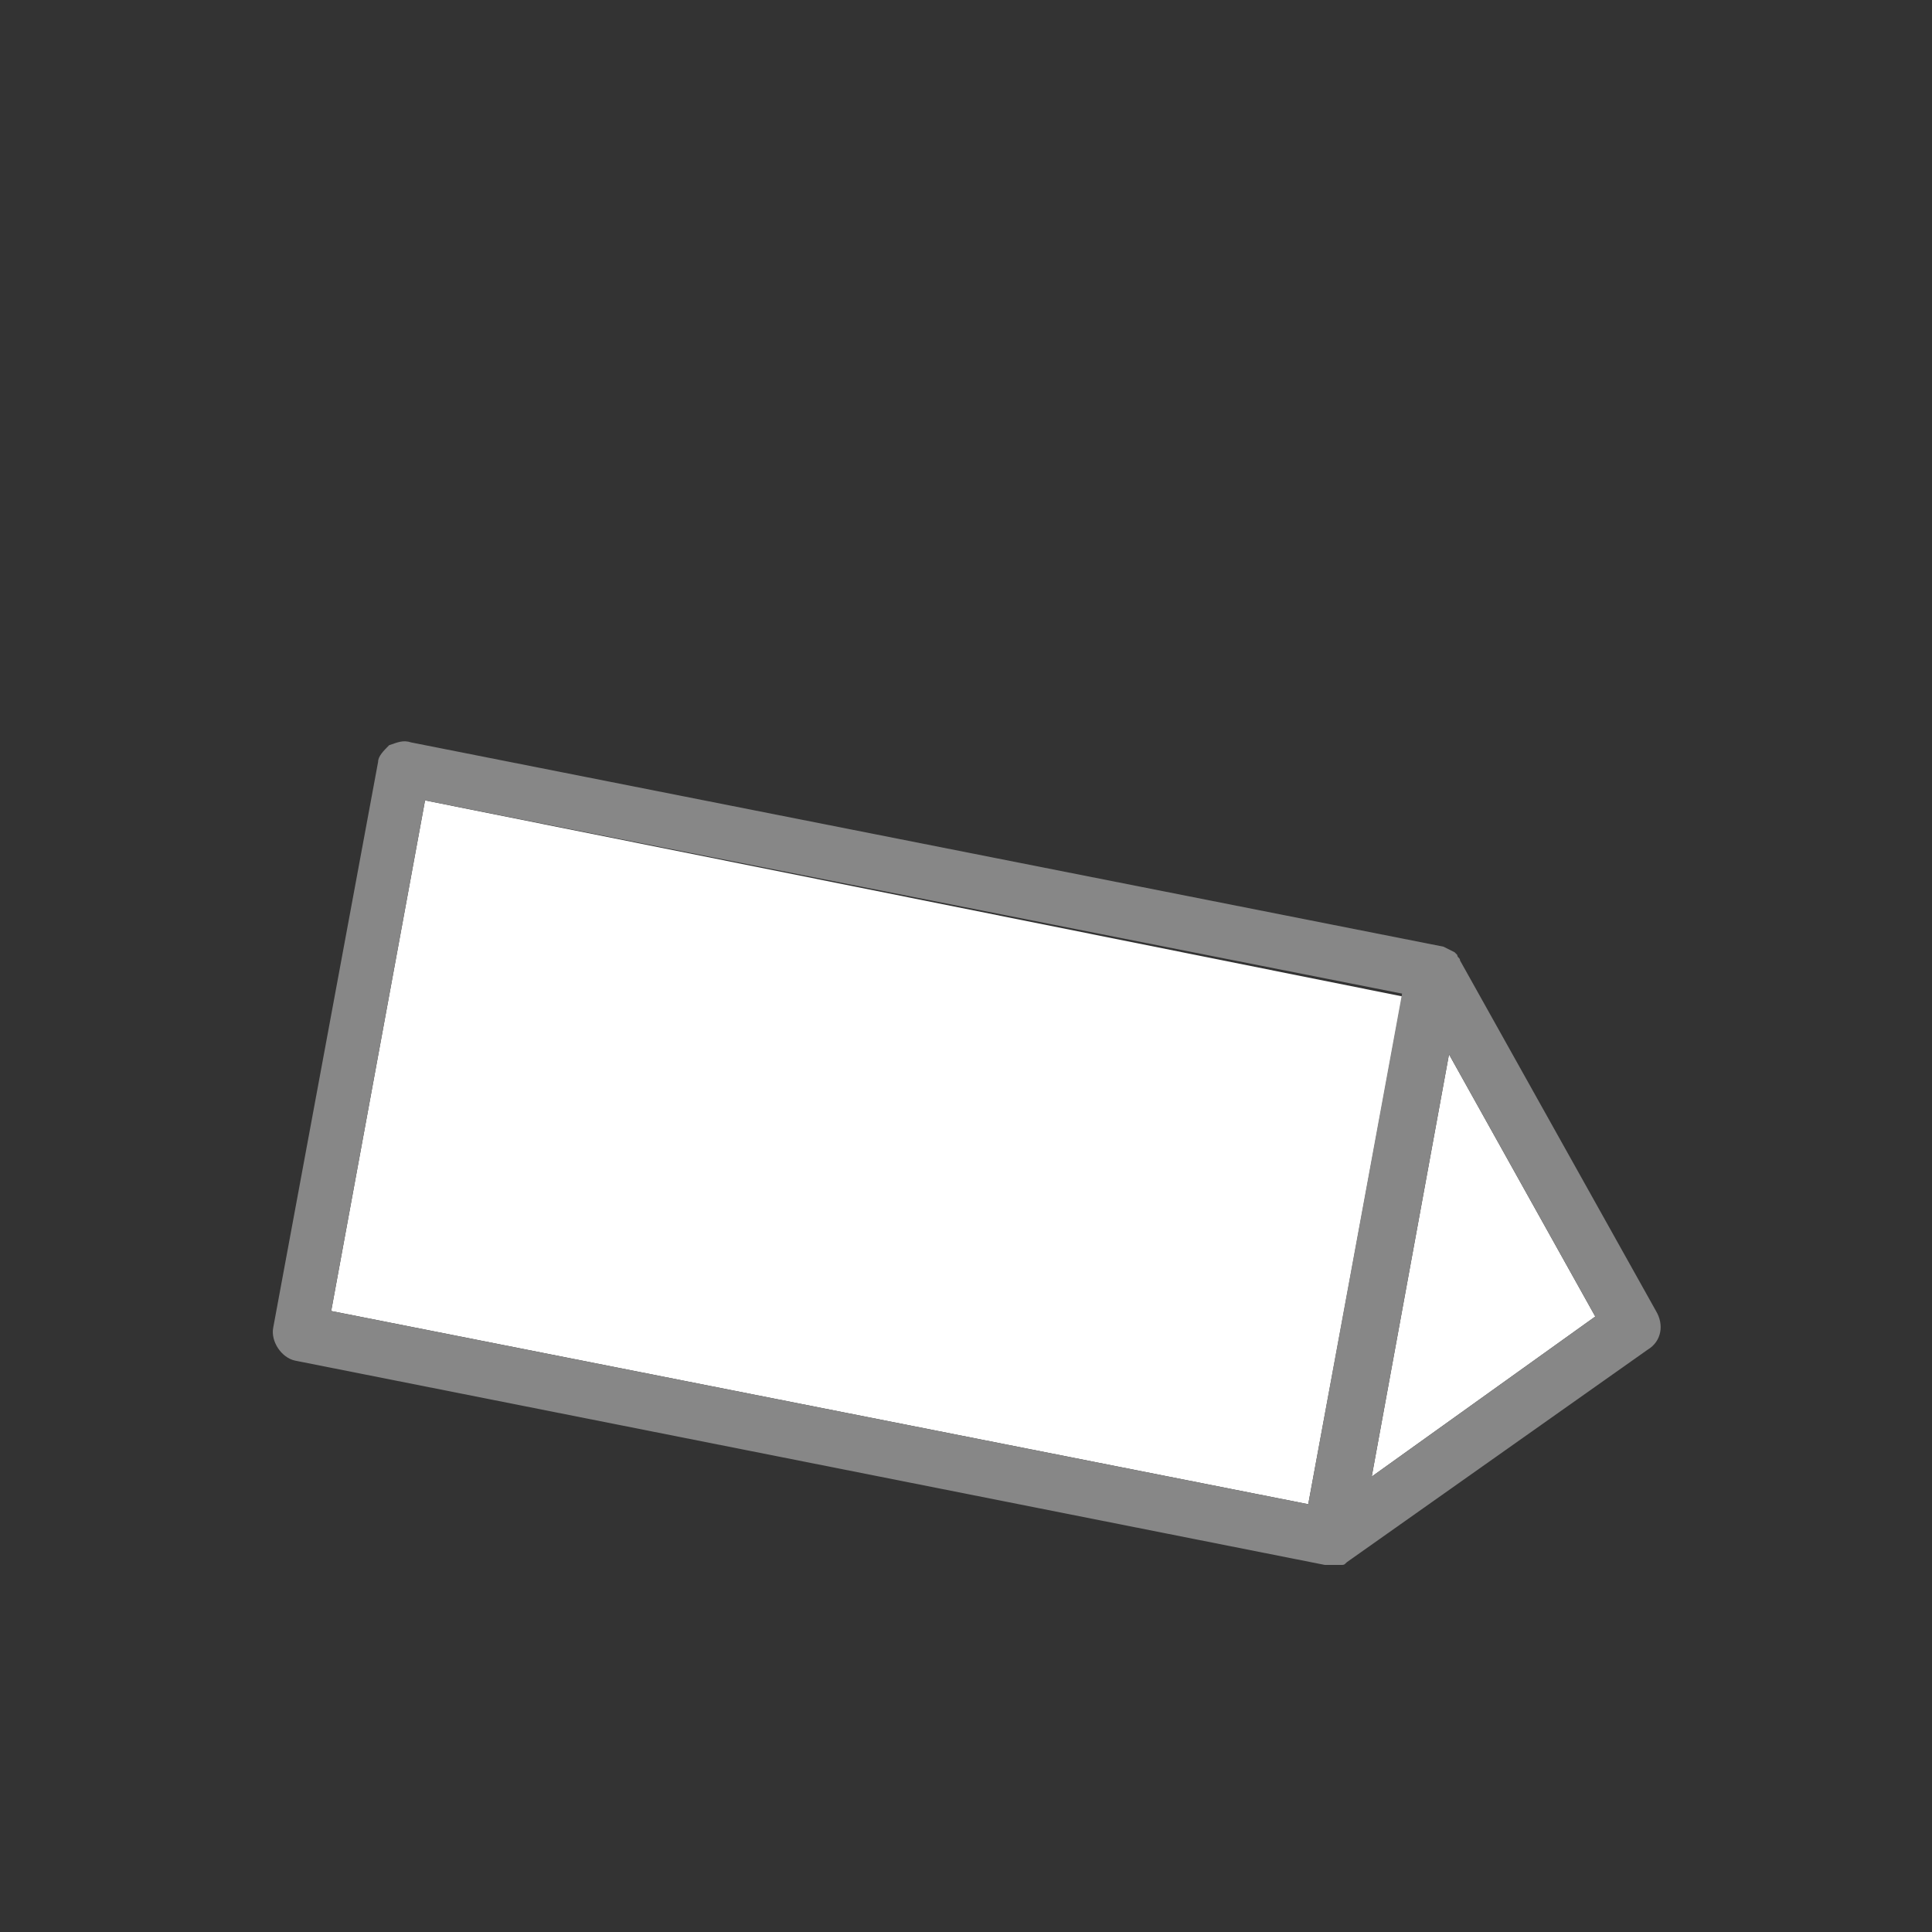
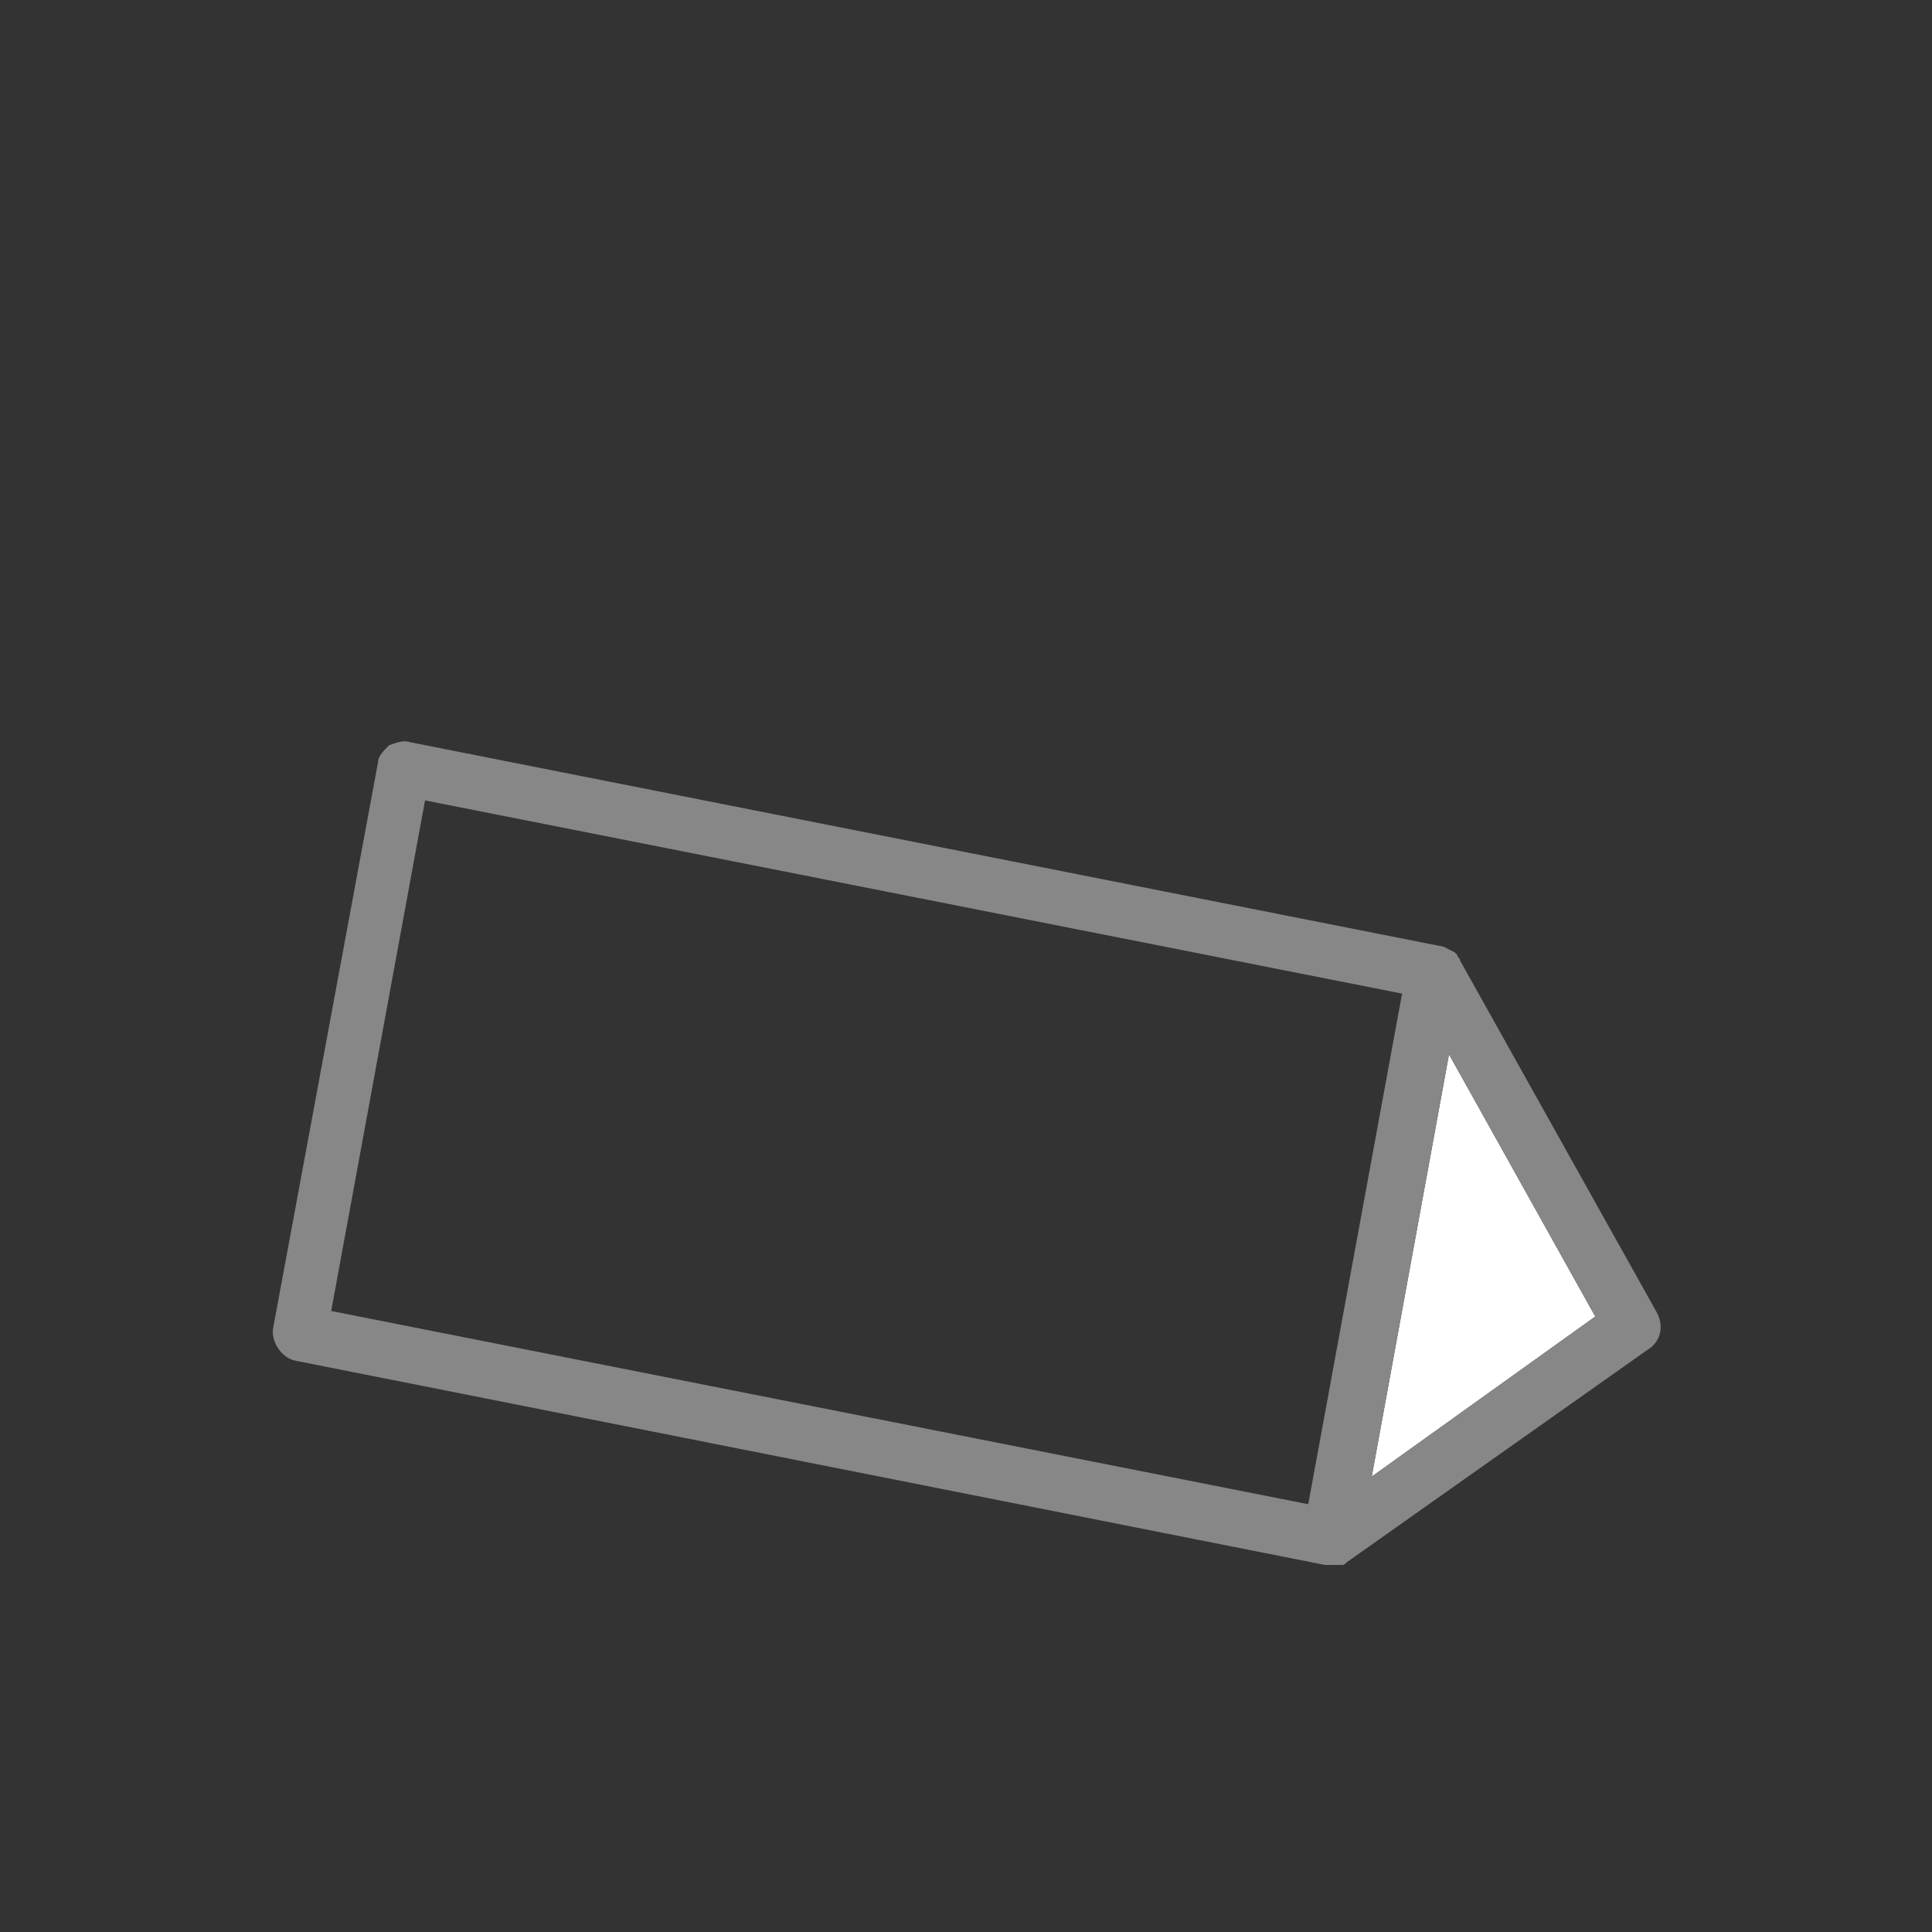
<svg xmlns="http://www.w3.org/2000/svg" version="1.1" id="Layer_1" x="0px" y="0px" viewBox="0 0 70 70" style="enable-background:new 0 0 70 70;" xml:space="preserve">
  <rect x="0" y="0" width="70" height="70" fill="#333333" stroke="none" />
  <style type="text/css">
	.st0{fill:#FFFFFF;}
	.st1{fill:#878787;}
</style>
  <title>Icon_kubus_tentcarddisplay_liggend</title>
  <g id="white_fills">
-     <path class="st0" d="M15.4,29L12,47.5l35.4,7l3.4-18.4L15.4,29z" />
    <polygon class="st0" points="49.7,53.5 57.8,47.7 52.5,38.2  " />
  </g>
  <g id="artwork">
    <path class="st1" d="M60,47.5l-7.1-12.7l0,0c0-0.1-0.1-0.1-0.1-0.2l-0.1-0.1l-0.2-0.1l-0.2-0.1l0,0l-37.4-7.4   c-0.3-0.1-0.5,0-0.8,0.1c-0.2,0.2-0.4,0.4-0.4,0.6L9.9,48.1c-0.1,0.5,0.3,1.1,0.8,1.2L48,56.7c0.1,0,0.1,0,0.2,0h0.1   c0.1,0,0.2,0,0.2,0h0.1c0.1,0,0.1,0,0.2-0.1l0,0l10.9-7.7C60.2,48.6,60.3,48,60,47.5z M15.4,29l35.4,7l-3.4,18.5l-35.4-7L15.4,29z    M49.7,53.5l2.8-15.3l5.3,9.5L49.7,53.5z" />
  </g>
</svg>